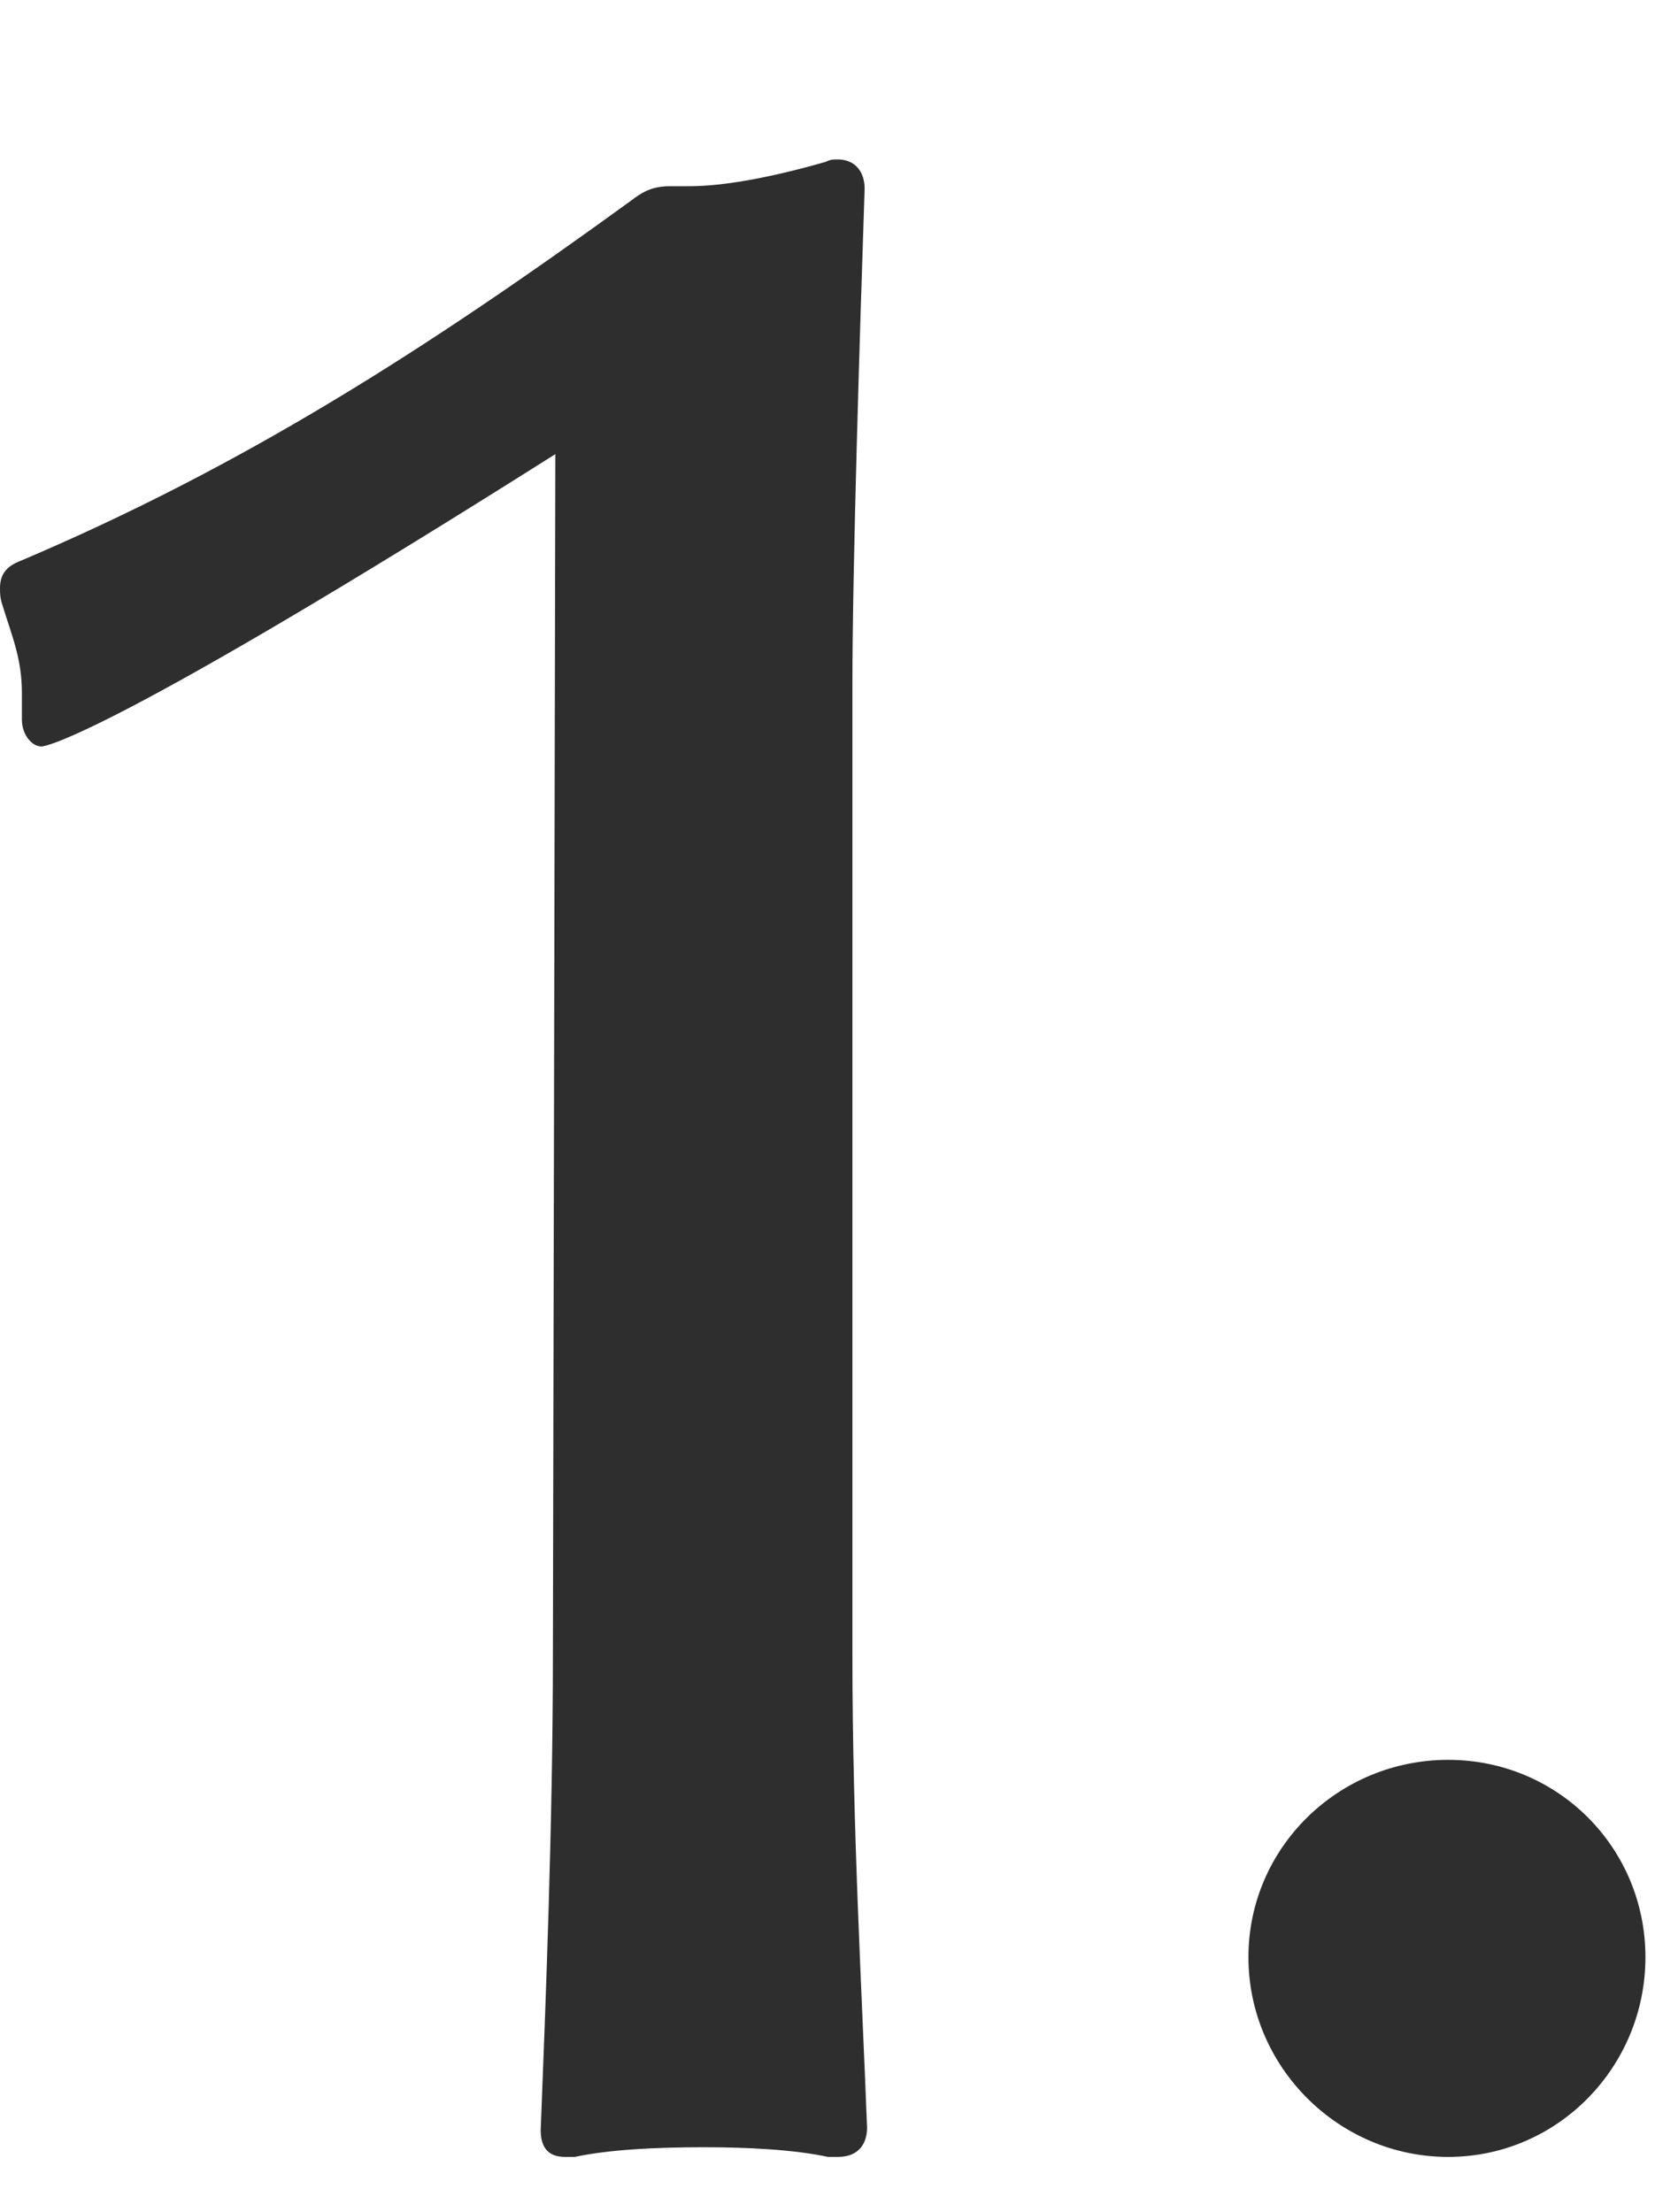
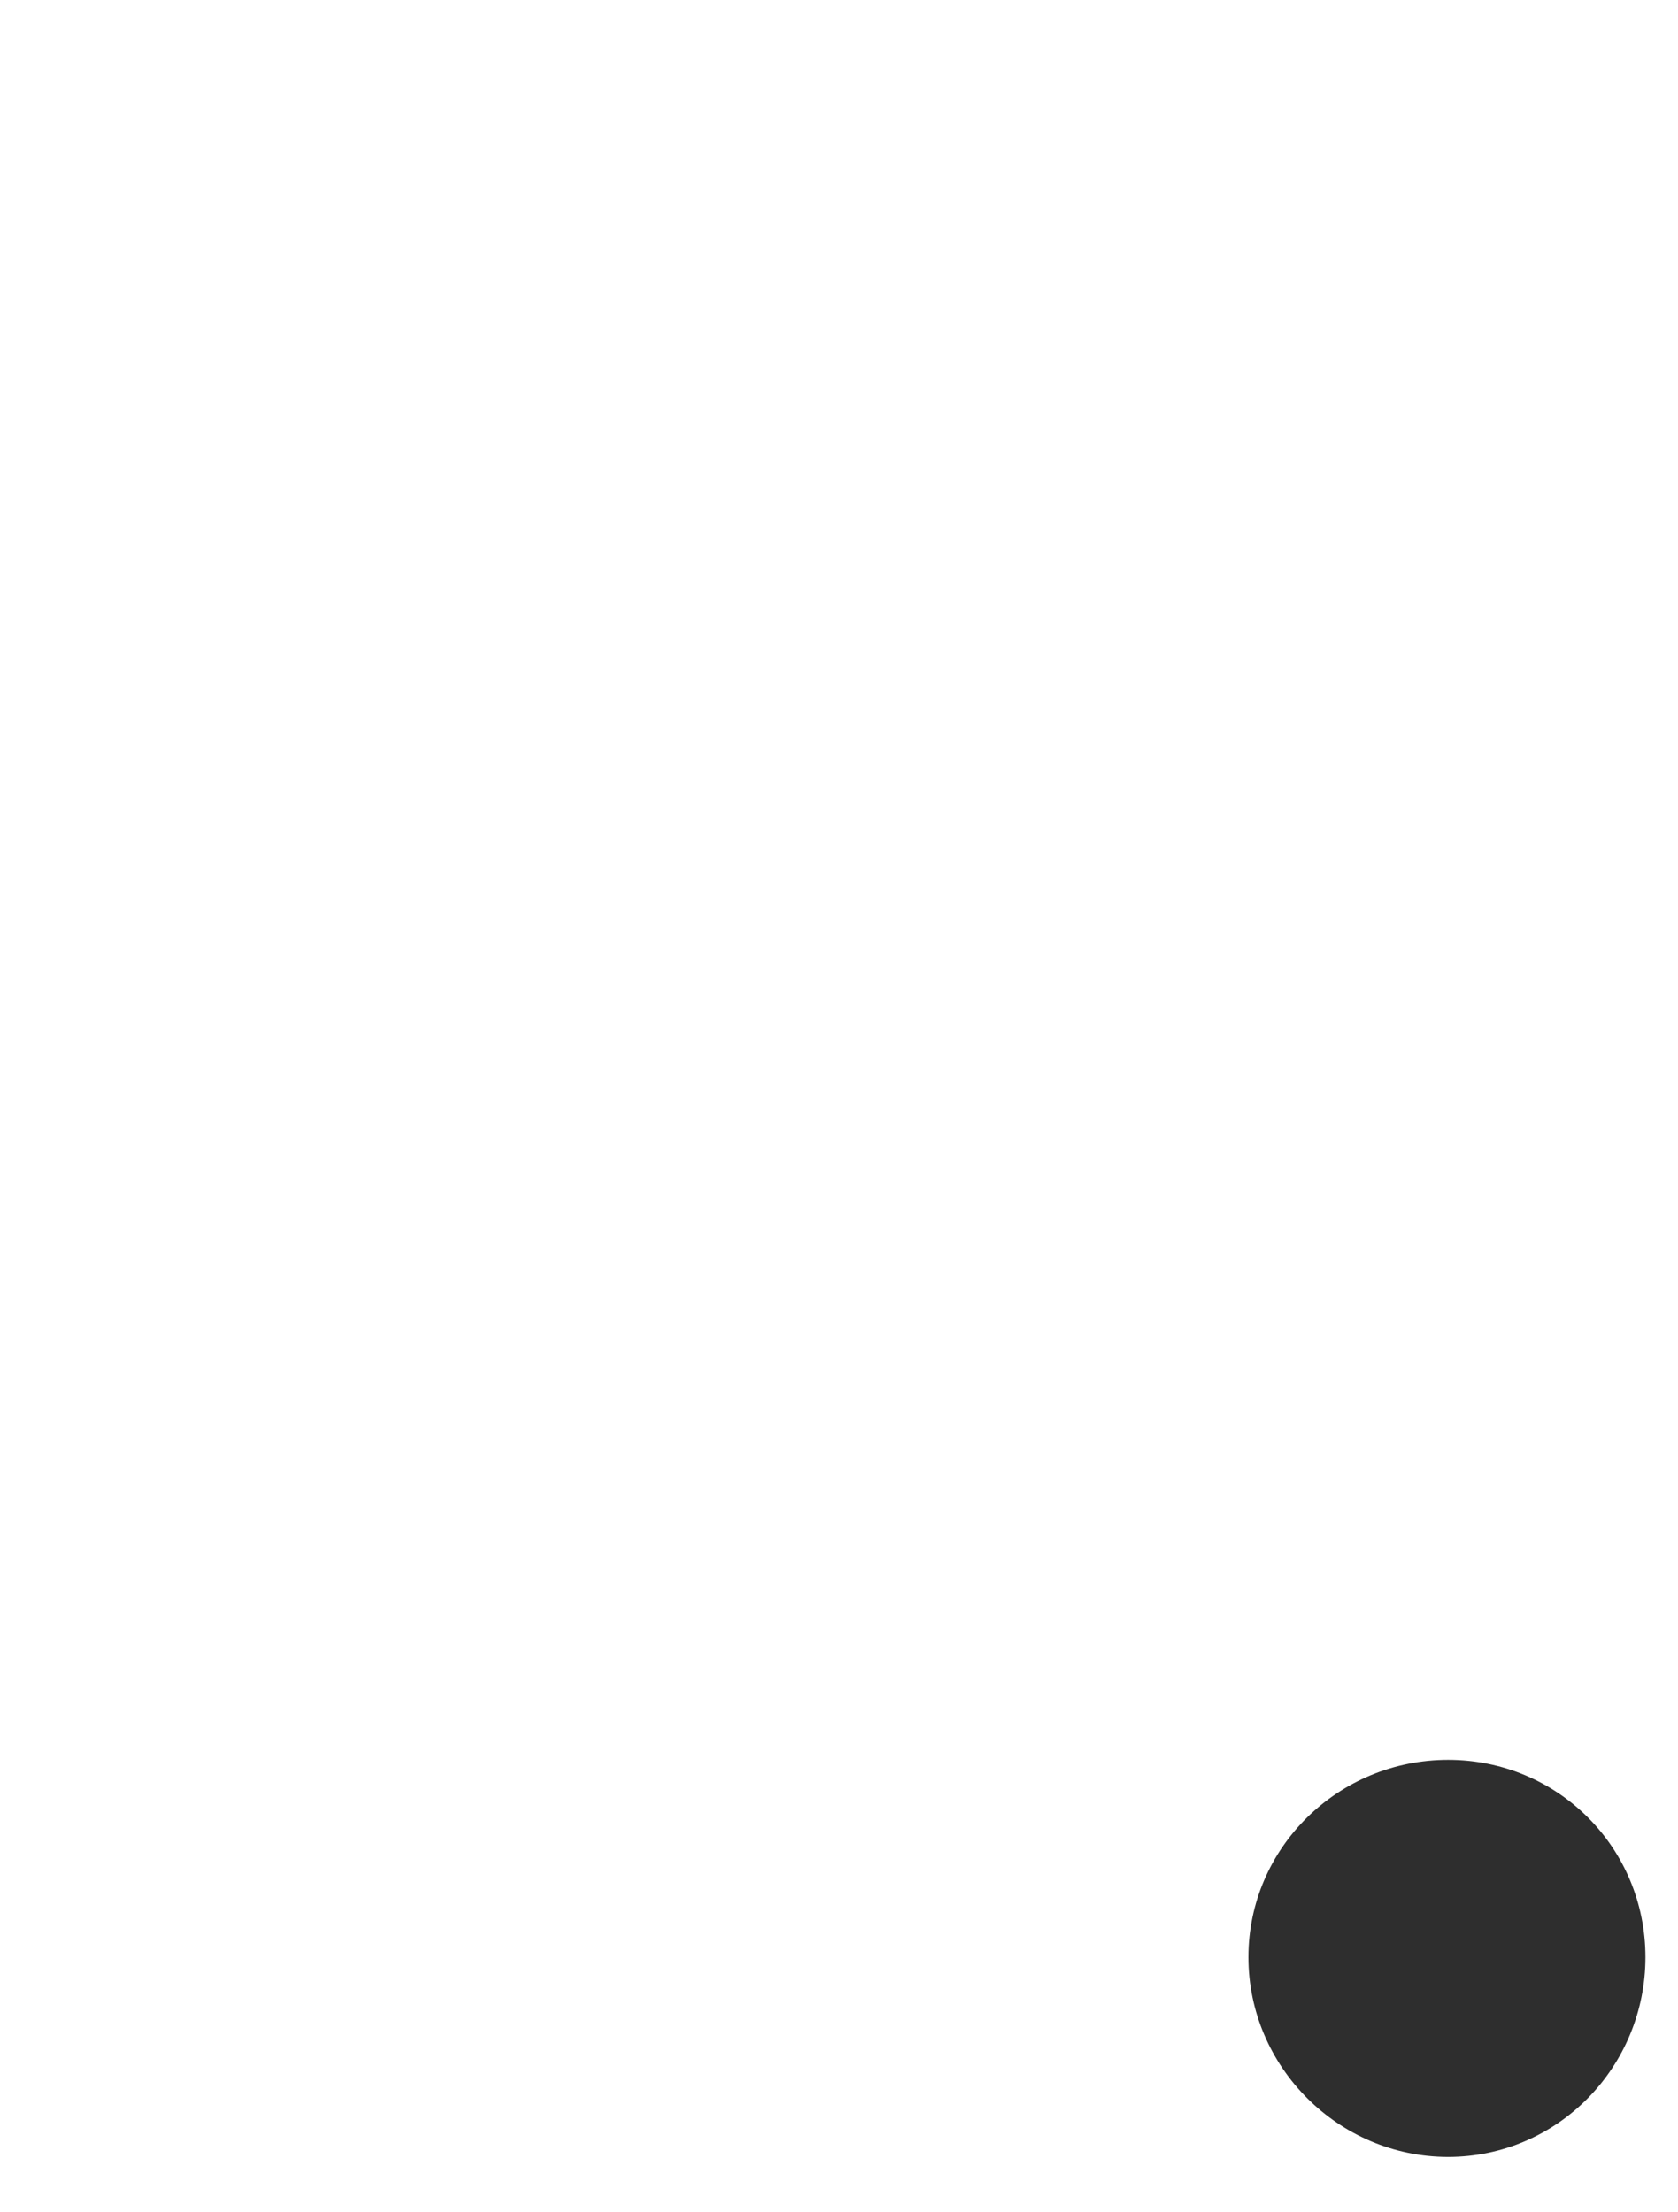
<svg xmlns="http://www.w3.org/2000/svg" width="22" height="29" viewBox="0 0 22 29" fill="none">
-   <path d="M10.985 28.274H10.857C10.41 28.178 9.803 28.147 9.229 28.147C8.59 28.147 7.983 28.178 7.536 28.274H7.408C7.185 28.274 7.089 28.147 7.089 27.923C7.153 26.294 7.249 23.868 7.249 21.696L7.281 5.953C1.469 9.626 0.607 9.785 0.543 9.785C0.415 9.785 0.287 9.626 0.287 9.434V9.083C0.287 8.636 0.16 8.348 0.032 7.933C0 7.837 0 7.774 0 7.71C0 7.518 0.096 7.422 0.255 7.358C3.193 6.113 5.588 4.58 8.271 2.632C8.398 2.537 8.526 2.441 8.781 2.441H9.037C9.516 2.441 10.155 2.313 10.825 2.122C10.889 2.09 10.921 2.09 10.985 2.09C11.208 2.09 11.336 2.249 11.336 2.473C11.272 4.389 11.176 7.454 11.176 8.955V21.728C11.176 23.963 11.304 26.199 11.368 27.891C11.368 28.083 11.272 28.274 10.985 28.274Z" fill="#2E2E2E" />
  <path d="M18.986 28.274C17.549 28.274 16.368 27.093 16.368 25.656C16.368 24.219 17.549 23.069 18.986 23.069C20.423 23.069 21.573 24.219 21.573 25.656C21.573 27.093 20.423 28.274 18.986 28.274Z" fill="#2E2E2E" />
</svg>